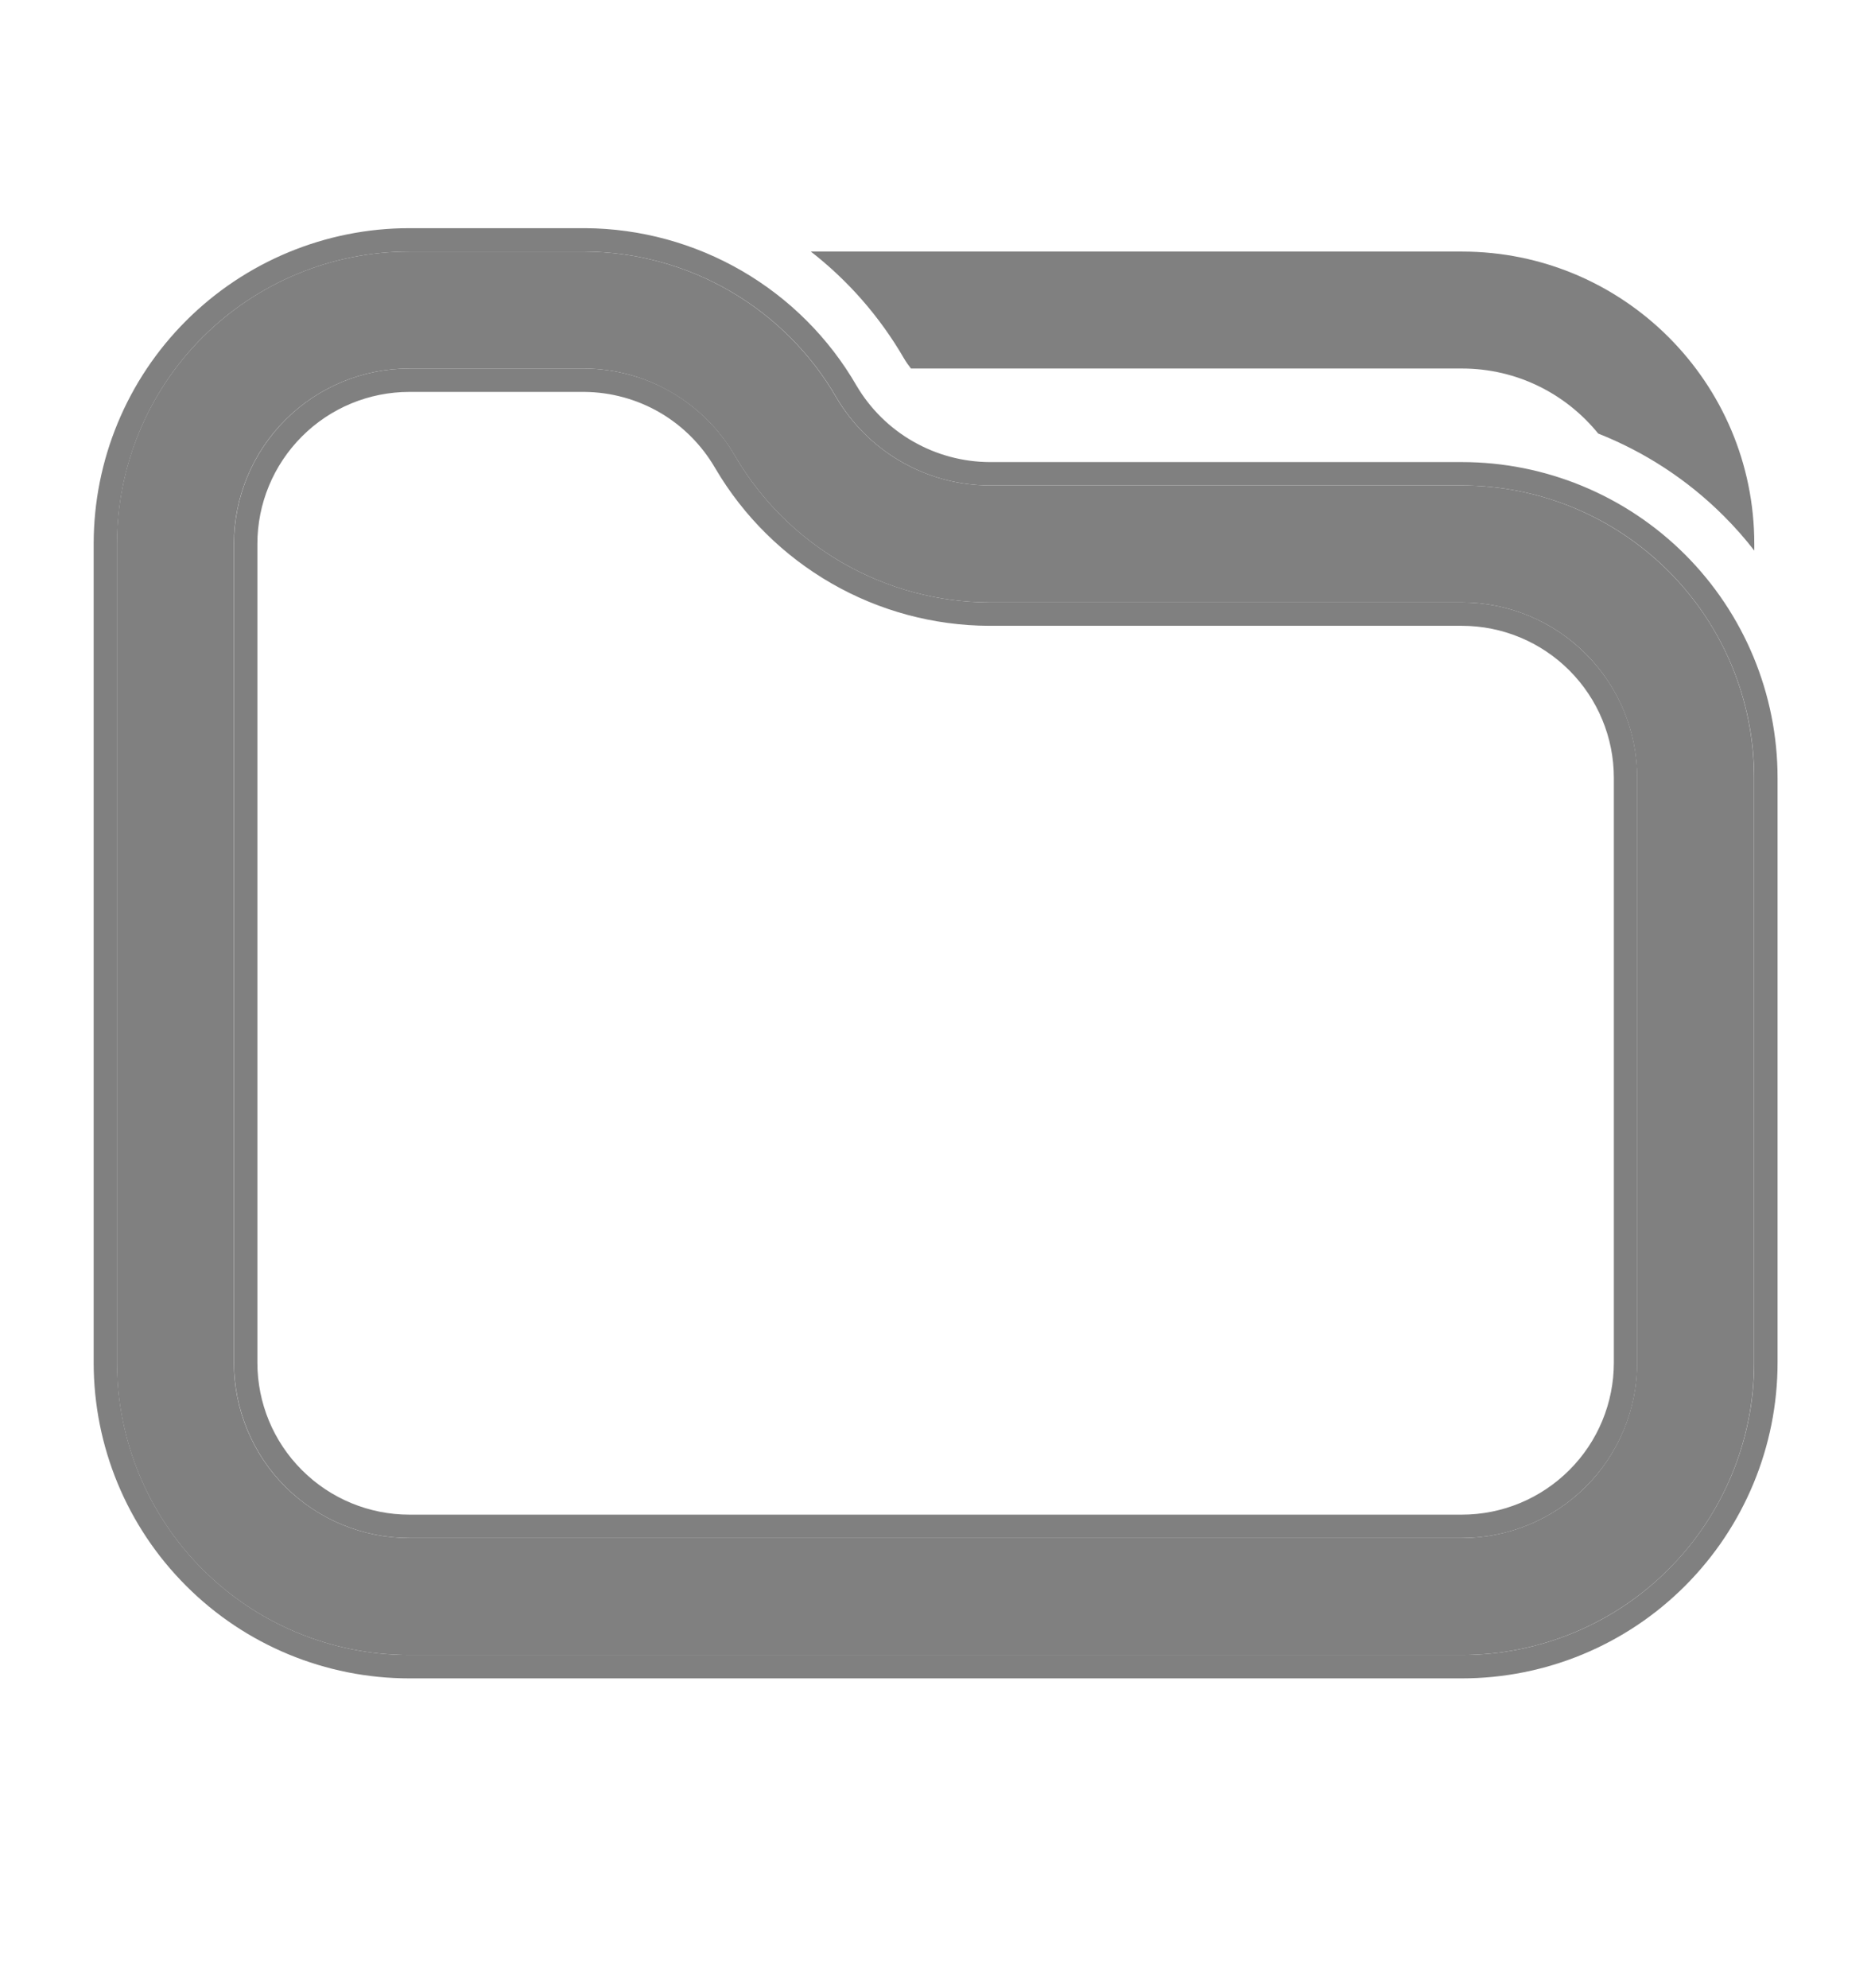
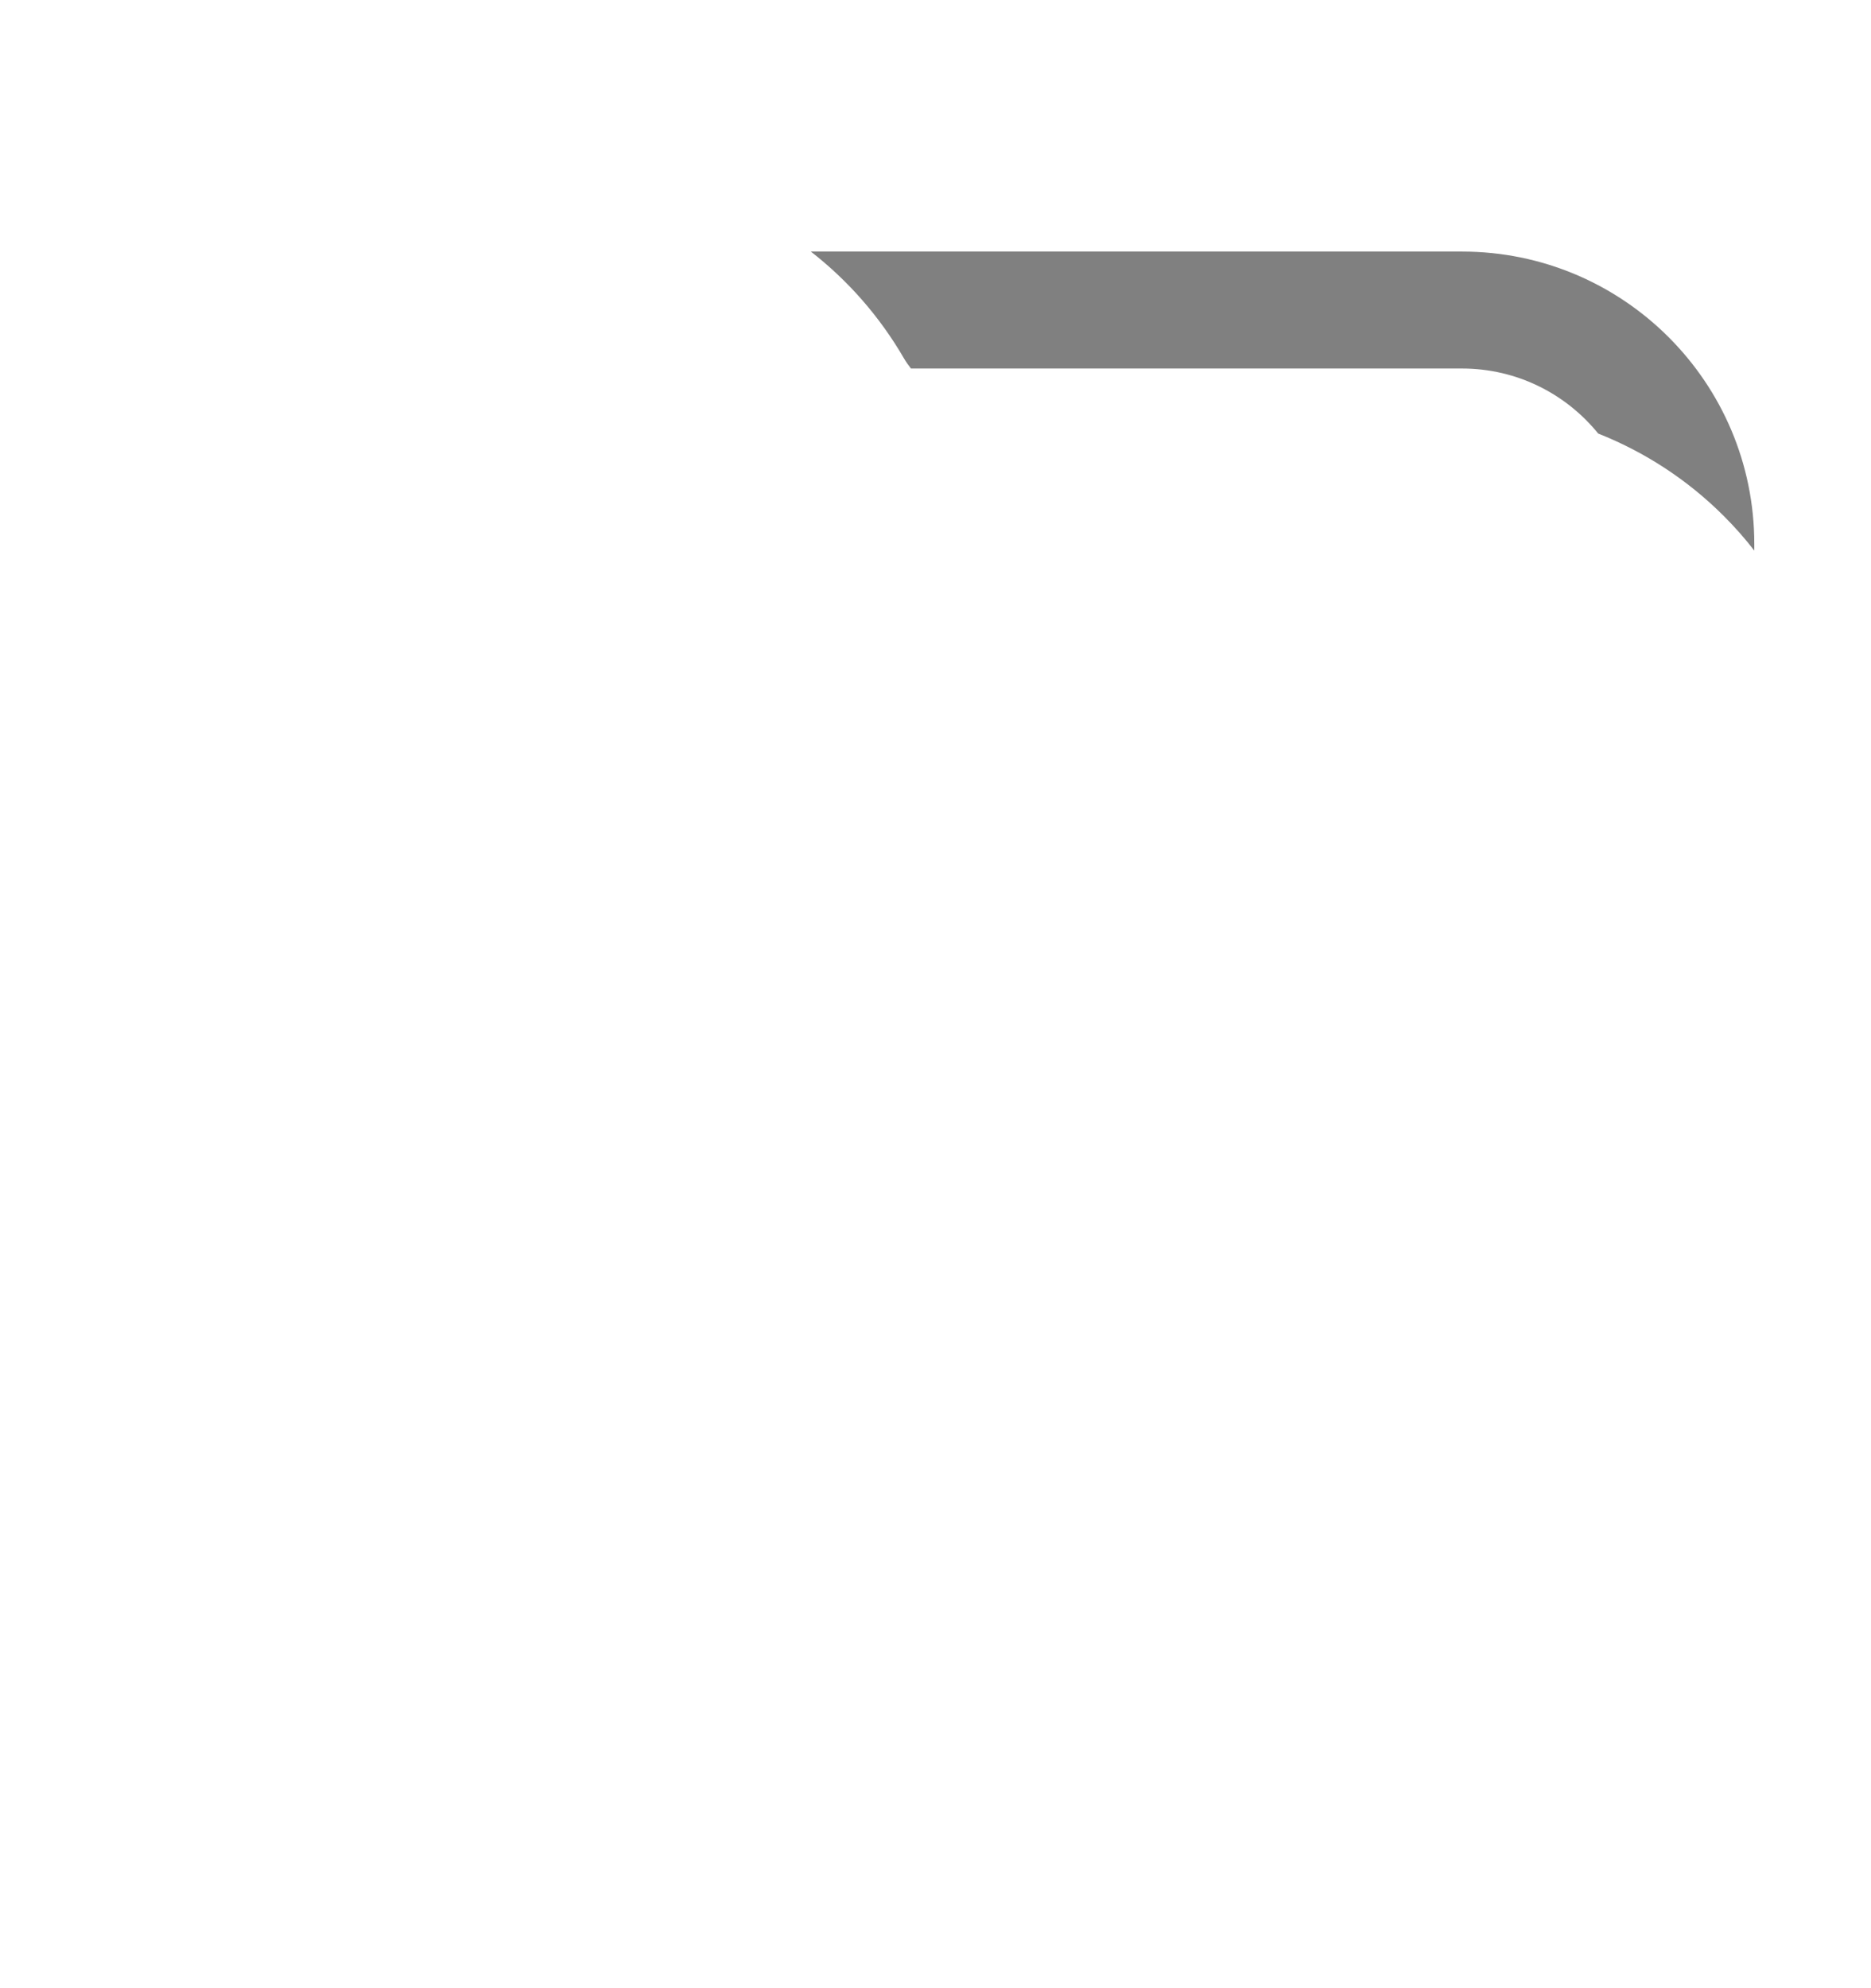
<svg xmlns="http://www.w3.org/2000/svg" width="16" height="17" viewBox="0 0 16 17" fill="none">
  <path fill-rule="evenodd" clip-rule="evenodd" d="M6.934 2.151H12.502C13.883 2.151 15.002 3.271 15.002 4.651V4.708C14.922 4.604 14.835 4.506 14.741 4.412C14.432 4.103 14.066 3.865 13.667 3.707C13.392 3.368 12.973 3.151 12.502 3.151H7.79C7.768 3.123 7.747 3.093 7.729 3.062C7.524 2.709 7.254 2.4 6.934 2.151Z" fill="#808080" />
-   <path fill-rule="evenodd" clip-rule="evenodd" d="M3.5 3.151C3.102 3.151 2.721 3.309 2.439 3.591C2.158 3.872 2 4.254 2 4.651V11.651C2 12.049 2.158 12.431 2.439 12.712C2.721 12.993 3.102 13.151 3.5 13.151H12.5C12.898 13.151 13.279 12.993 13.561 12.712C13.842 12.431 14 12.049 14 11.651V6.651C14 6.254 13.842 5.872 13.561 5.591C13.279 5.309 12.898 5.151 12.5 5.151H8.458C8.019 5.149 7.589 5.033 7.209 4.815C6.828 4.596 6.512 4.283 6.289 3.905L6.287 3.901C6.156 3.675 5.968 3.486 5.742 3.355C5.516 3.223 5.26 3.153 4.998 3.151H3.5ZM1.732 2.884C2.201 2.415 2.837 2.151 3.5 2.151H5.003C5.439 2.154 5.867 2.271 6.244 2.49C6.621 2.709 6.934 3.022 7.152 3.399C7.286 3.627 7.478 3.816 7.707 3.948C7.937 4.08 8.196 4.15 8.461 4.151H12.5C13.163 4.151 13.799 4.415 14.268 4.884C14.737 5.352 15 5.988 15 6.651V11.651C15 12.314 14.737 12.95 14.268 13.419C13.799 13.888 13.163 14.151 12.5 14.151H3.5C2.837 14.151 2.201 13.888 1.732 13.419C1.263 12.95 1 12.314 1 11.651V4.651C1 3.988 1.263 3.352 1.732 2.884Z" fill="#808080" />
-   <path fill-rule="evenodd" clip-rule="evenodd" d="M8.458 5.351C7.984 5.349 7.52 5.224 7.11 4.988C6.7 4.752 6.358 4.414 6.118 4.006L6.115 4.001C6.001 3.805 5.838 3.641 5.642 3.527C5.447 3.414 5.225 3.353 4.998 3.351H3.501C3.156 3.351 2.825 3.488 2.582 3.732C2.338 3.976 2.201 4.306 2.201 4.651V11.651C2.201 11.996 2.338 12.327 2.582 12.57C2.825 12.814 3.156 12.951 3.501 12.951H12.501C12.846 12.951 13.176 12.814 13.42 12.57C13.664 12.327 13.801 11.996 13.801 11.651V6.651C13.801 6.306 13.664 5.976 13.42 5.732C13.176 5.488 12.846 5.351 12.501 5.351H8.458ZM4.999 3.151C5.26 3.153 5.517 3.223 5.743 3.354C5.969 3.486 6.157 3.674 6.288 3.901L6.29 3.905C6.512 4.283 6.829 4.596 7.209 4.815C7.59 5.033 8.02 5.149 8.458 5.151H12.501C12.899 5.151 13.28 5.309 13.561 5.591C13.843 5.872 14.001 6.253 14.001 6.651V11.651C14.001 12.049 13.843 12.431 13.561 12.712C13.28 12.993 12.899 13.151 12.501 13.151H3.501C3.103 13.151 2.721 12.993 2.44 12.712C2.159 12.431 2.001 12.049 2.001 11.651V4.651C2.001 4.253 2.159 3.872 2.44 3.591C2.721 3.309 3.103 3.151 3.501 3.151H4.999ZM5.005 1.951C5.476 1.954 5.938 2.08 6.346 2.317C6.752 2.553 7.09 2.891 7.325 3.298C7.442 3.496 7.608 3.66 7.807 3.774C8.007 3.889 8.233 3.95 8.463 3.951H12.501C13.217 3.951 13.904 4.236 14.41 4.742C14.916 5.248 15.201 5.935 15.201 6.651V11.651C15.201 12.367 14.916 13.054 14.41 13.56C13.904 14.067 13.217 14.351 12.501 14.351H3.501C2.785 14.351 2.098 14.067 1.592 13.56C1.085 13.054 0.801 12.367 0.801 11.651V4.651C0.801 3.935 1.085 3.248 1.592 2.742C2.098 2.236 2.785 1.951 3.501 1.951L5.005 1.951ZM8.462 4.151C8.197 4.15 7.937 4.08 7.708 3.948C7.478 3.816 7.287 3.627 7.153 3.399C6.935 3.022 6.622 2.709 6.245 2.49C5.868 2.271 5.44 2.154 5.004 2.151H3.501C2.838 2.151 2.202 2.415 1.733 2.883C1.264 3.352 1.001 3.988 1.001 4.651V11.651C1.001 12.314 1.264 12.95 1.733 13.419C2.202 13.888 2.838 14.151 3.501 14.151H12.501C13.164 14.151 13.8 13.888 14.268 13.419C14.737 12.95 15.001 12.314 15.001 11.651V6.651C15.001 5.988 14.737 5.352 14.268 4.883C13.8 4.415 13.164 4.151 12.501 4.151H8.462Z" fill="#808080" />
</svg>